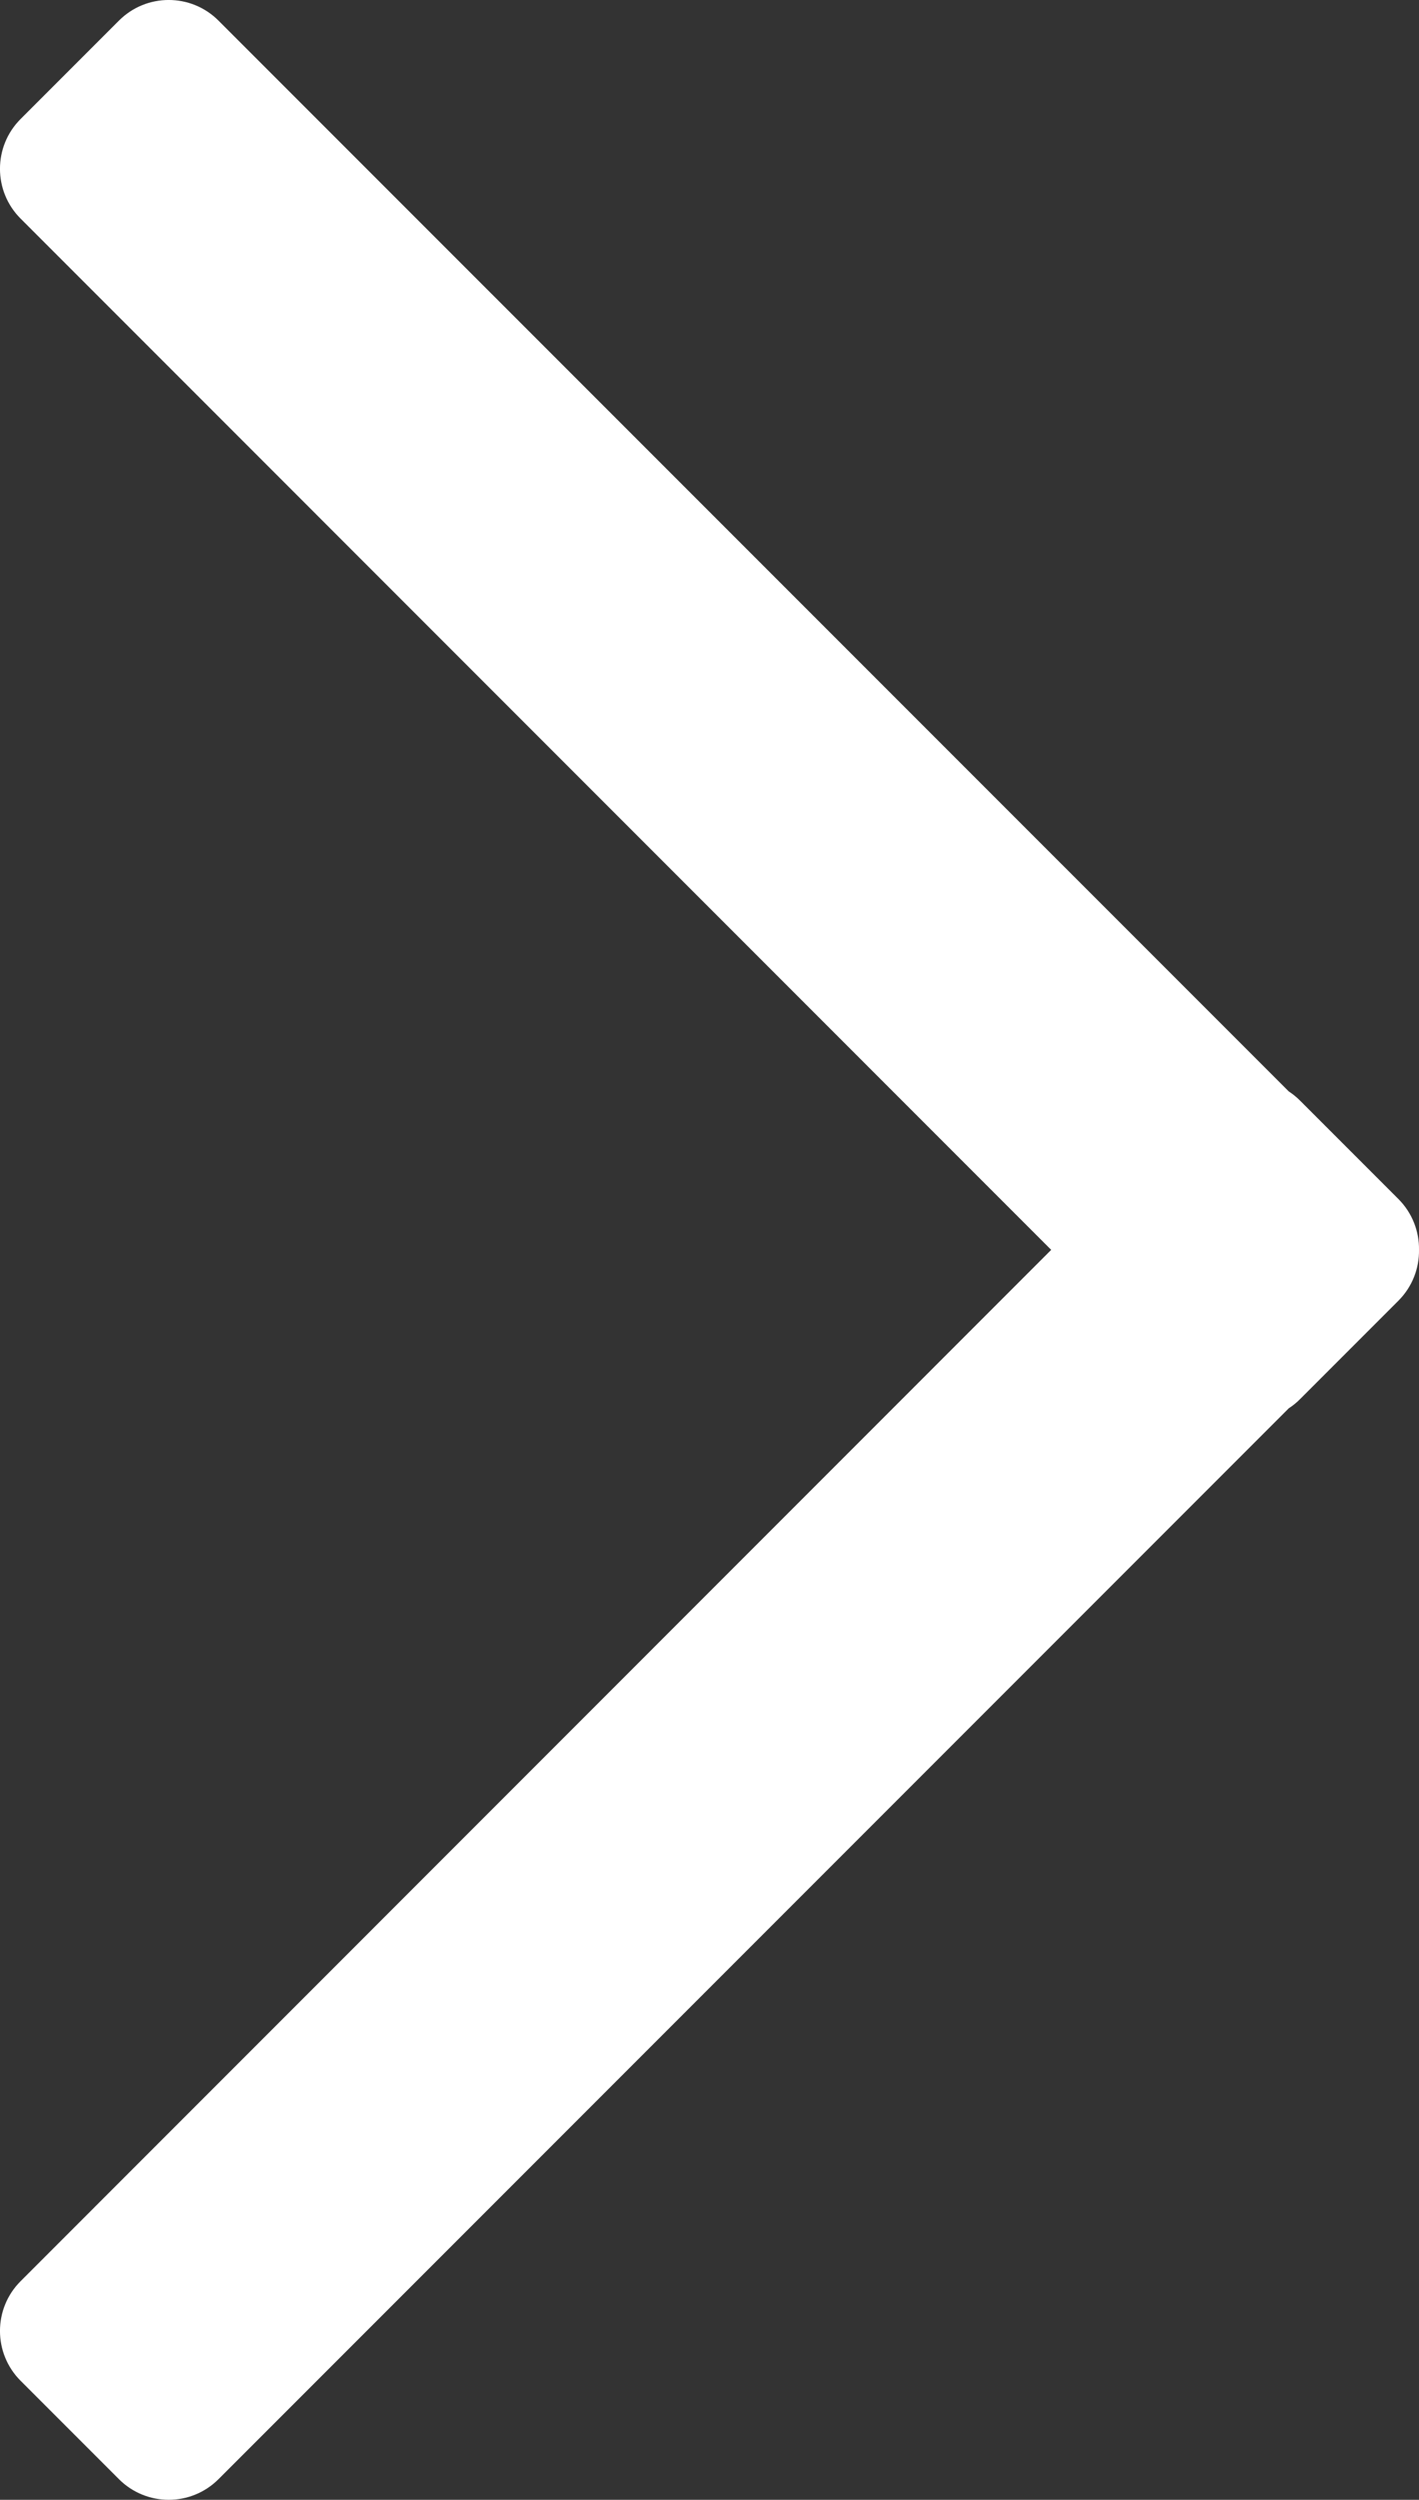
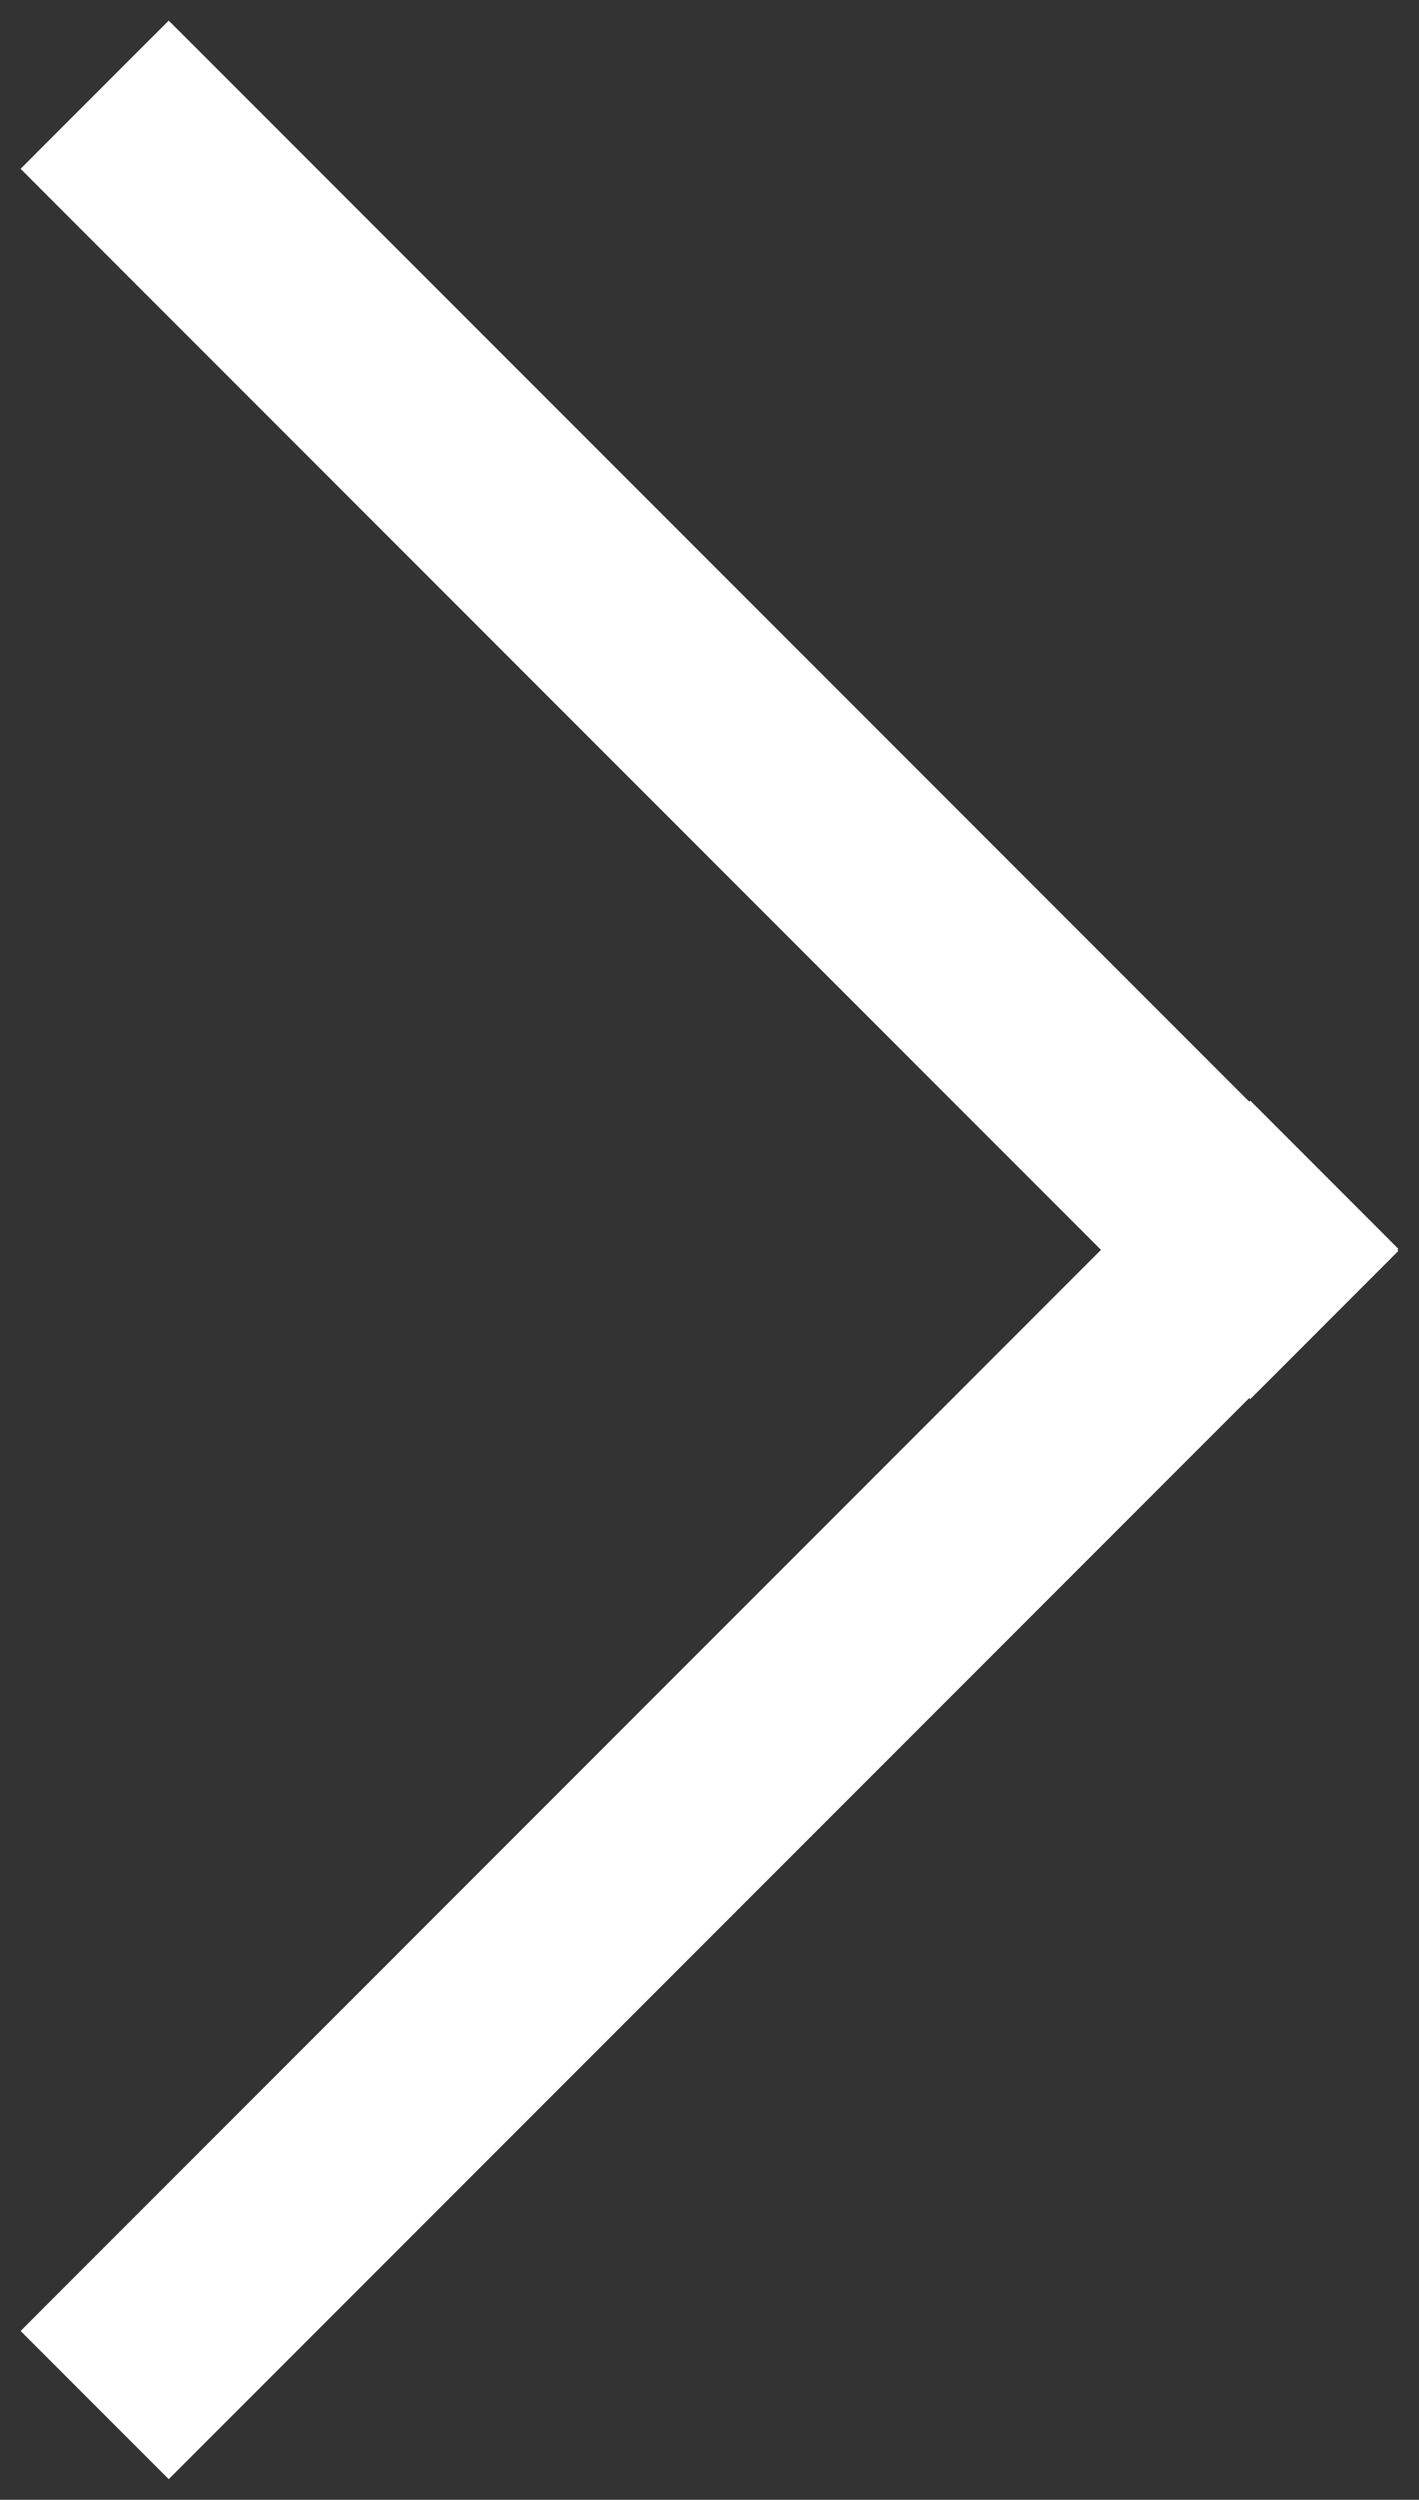
<svg xmlns="http://www.w3.org/2000/svg" width="20.143" height="35.465" viewBox="0 0 20.143 35.465">
  <rect x="0" y="0" width="20.143" height="35.465" fill="#333333" stroke="none" />
  <g id="合体_1" data-name="合体 1" transform="translate(1 1)" fill="#fff" stroke-linejoin="round">
-     <path d="M 1.395 34.172 L 1.041 33.818 L -0.354 32.423 L -0.707 32.07 L -0.354 31.716 L 14.629 16.732 L -0.354 1.749 L -0.707 1.395 L -0.354 1.041 L 1.041 -0.354 L 1.395 -0.707 L 1.749 -0.354 L 16.732 14.629 L 16.747 14.614 L 17.101 14.968 L 18.497 16.364 L 18.85 16.718 L 18.835 16.732 L 18.85 16.747 L 18.497 17.101 L 17.101 18.497 L 16.747 18.85 L 16.732 18.835 L 1.749 33.818 L 1.395 34.172 Z" stroke="none" />
-     <path d="M 1.395 33.465 L 16.732 18.128 L 16.747 18.143 L 18.143 16.747 L 18.128 16.732 L 18.143 16.718 L 16.747 15.322 L 16.732 15.336 L 1.395 1.303100589211681e-06 L 3.692626933116117e-07 1.395 L 15.337 16.732 L 3.692626933116117e-07 32.07 L 1.395 33.465 M 1.395 34.465 C 1.139 34.465 0.883 34.367 0.688 34.172 L -0.707 32.777 C -1.098 32.386 -1.098 31.753 -0.707 31.363 L 13.922 16.732 L -0.707 2.102 C -1.098 1.712 -1.098 1.078 -0.707 0.688 L 0.688 -0.707 C 1.078 -1.098 1.712 -1.098 2.102 -0.707 L 17.294 14.484 C 17.351 14.521 17.405 14.565 17.454 14.614 L 18.85 16.01 C 19.049 16.209 19.147 16.472 19.143 16.732 C 19.147 16.993 19.049 17.255 18.85 17.454 L 17.454 18.85 C 17.405 18.9 17.351 18.943 17.294 18.98 L 2.102 34.172 C 1.907 34.367 1.651 34.465 1.395 34.465 Z" stroke="none" fill="#fff" />
+     <path d="M 1.395 34.172 L 1.041 33.818 L -0.354 32.423 L -0.707 32.07 L -0.354 31.716 L 14.629 16.732 L -0.354 1.749 L -0.707 1.395 L -0.354 1.041 L 1.041 -0.354 L 1.395 -0.707 L 1.749 -0.354 L 16.732 14.629 L 16.747 14.614 L 17.101 14.968 L 18.497 16.364 L 18.85 16.718 L 18.835 16.732 L 18.85 16.747 L 17.101 18.497 L 16.747 18.85 L 16.732 18.835 L 1.749 33.818 L 1.395 34.172 Z" stroke="none" />
  </g>
</svg>